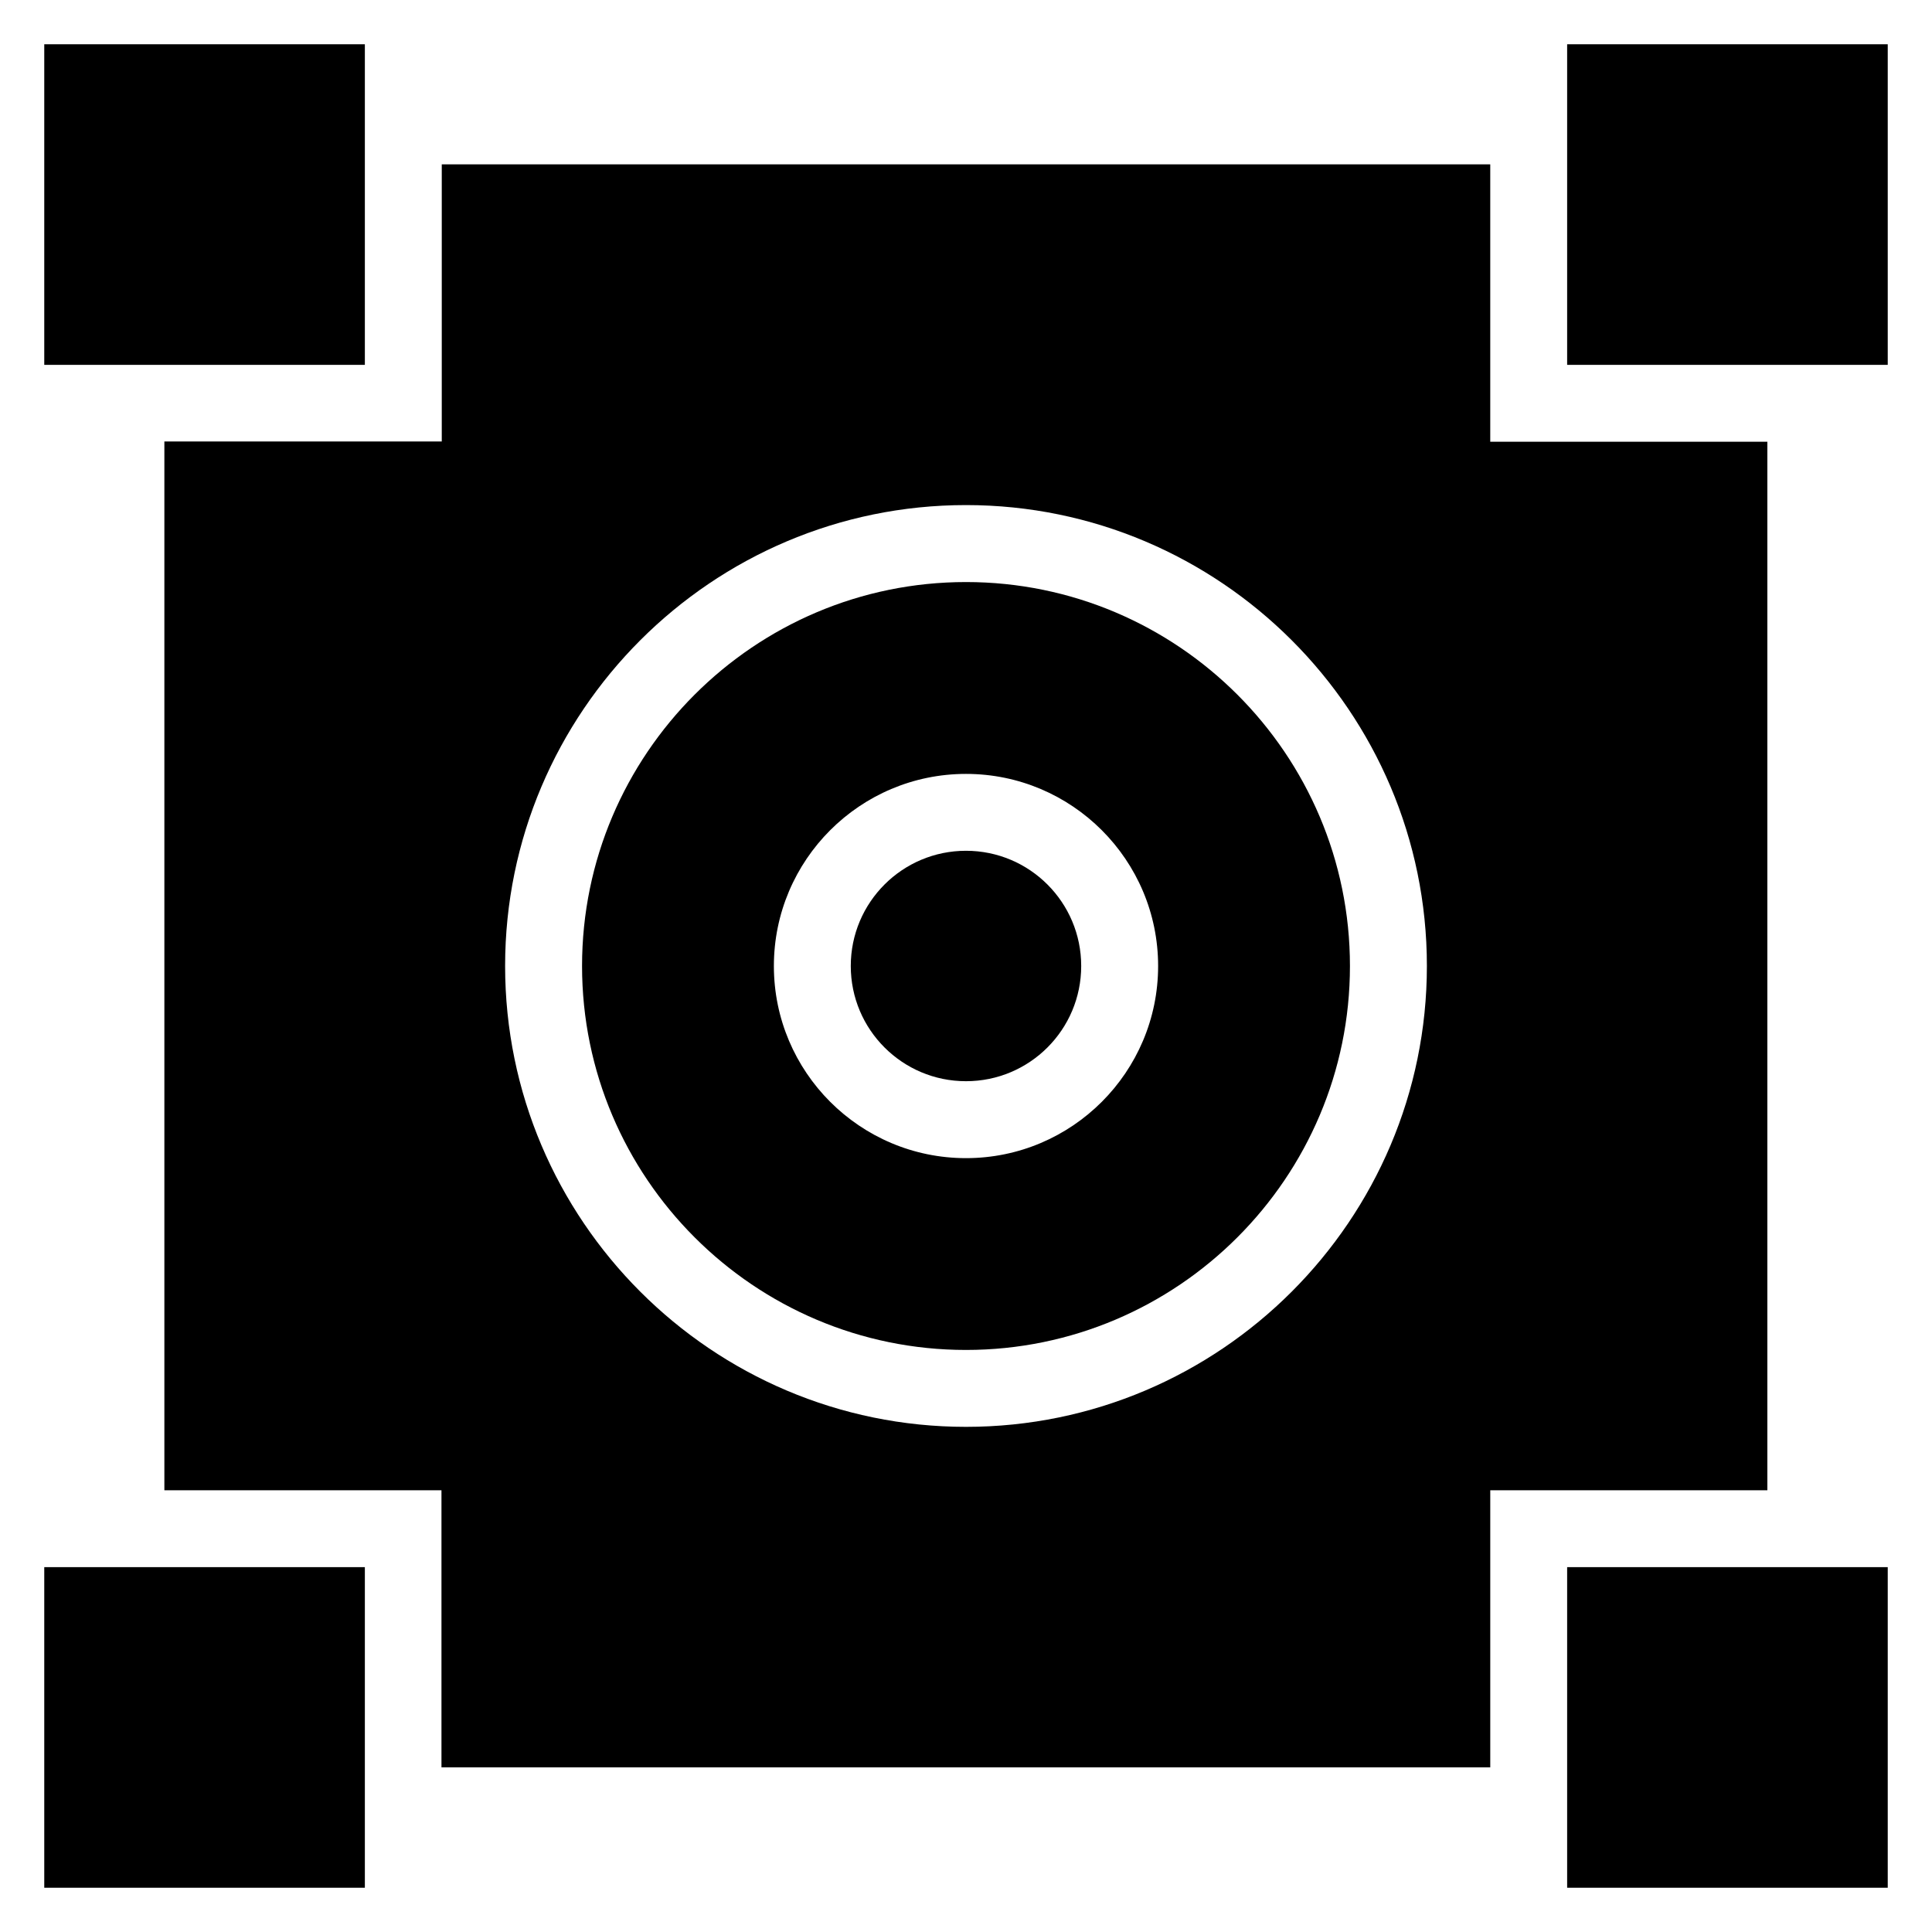
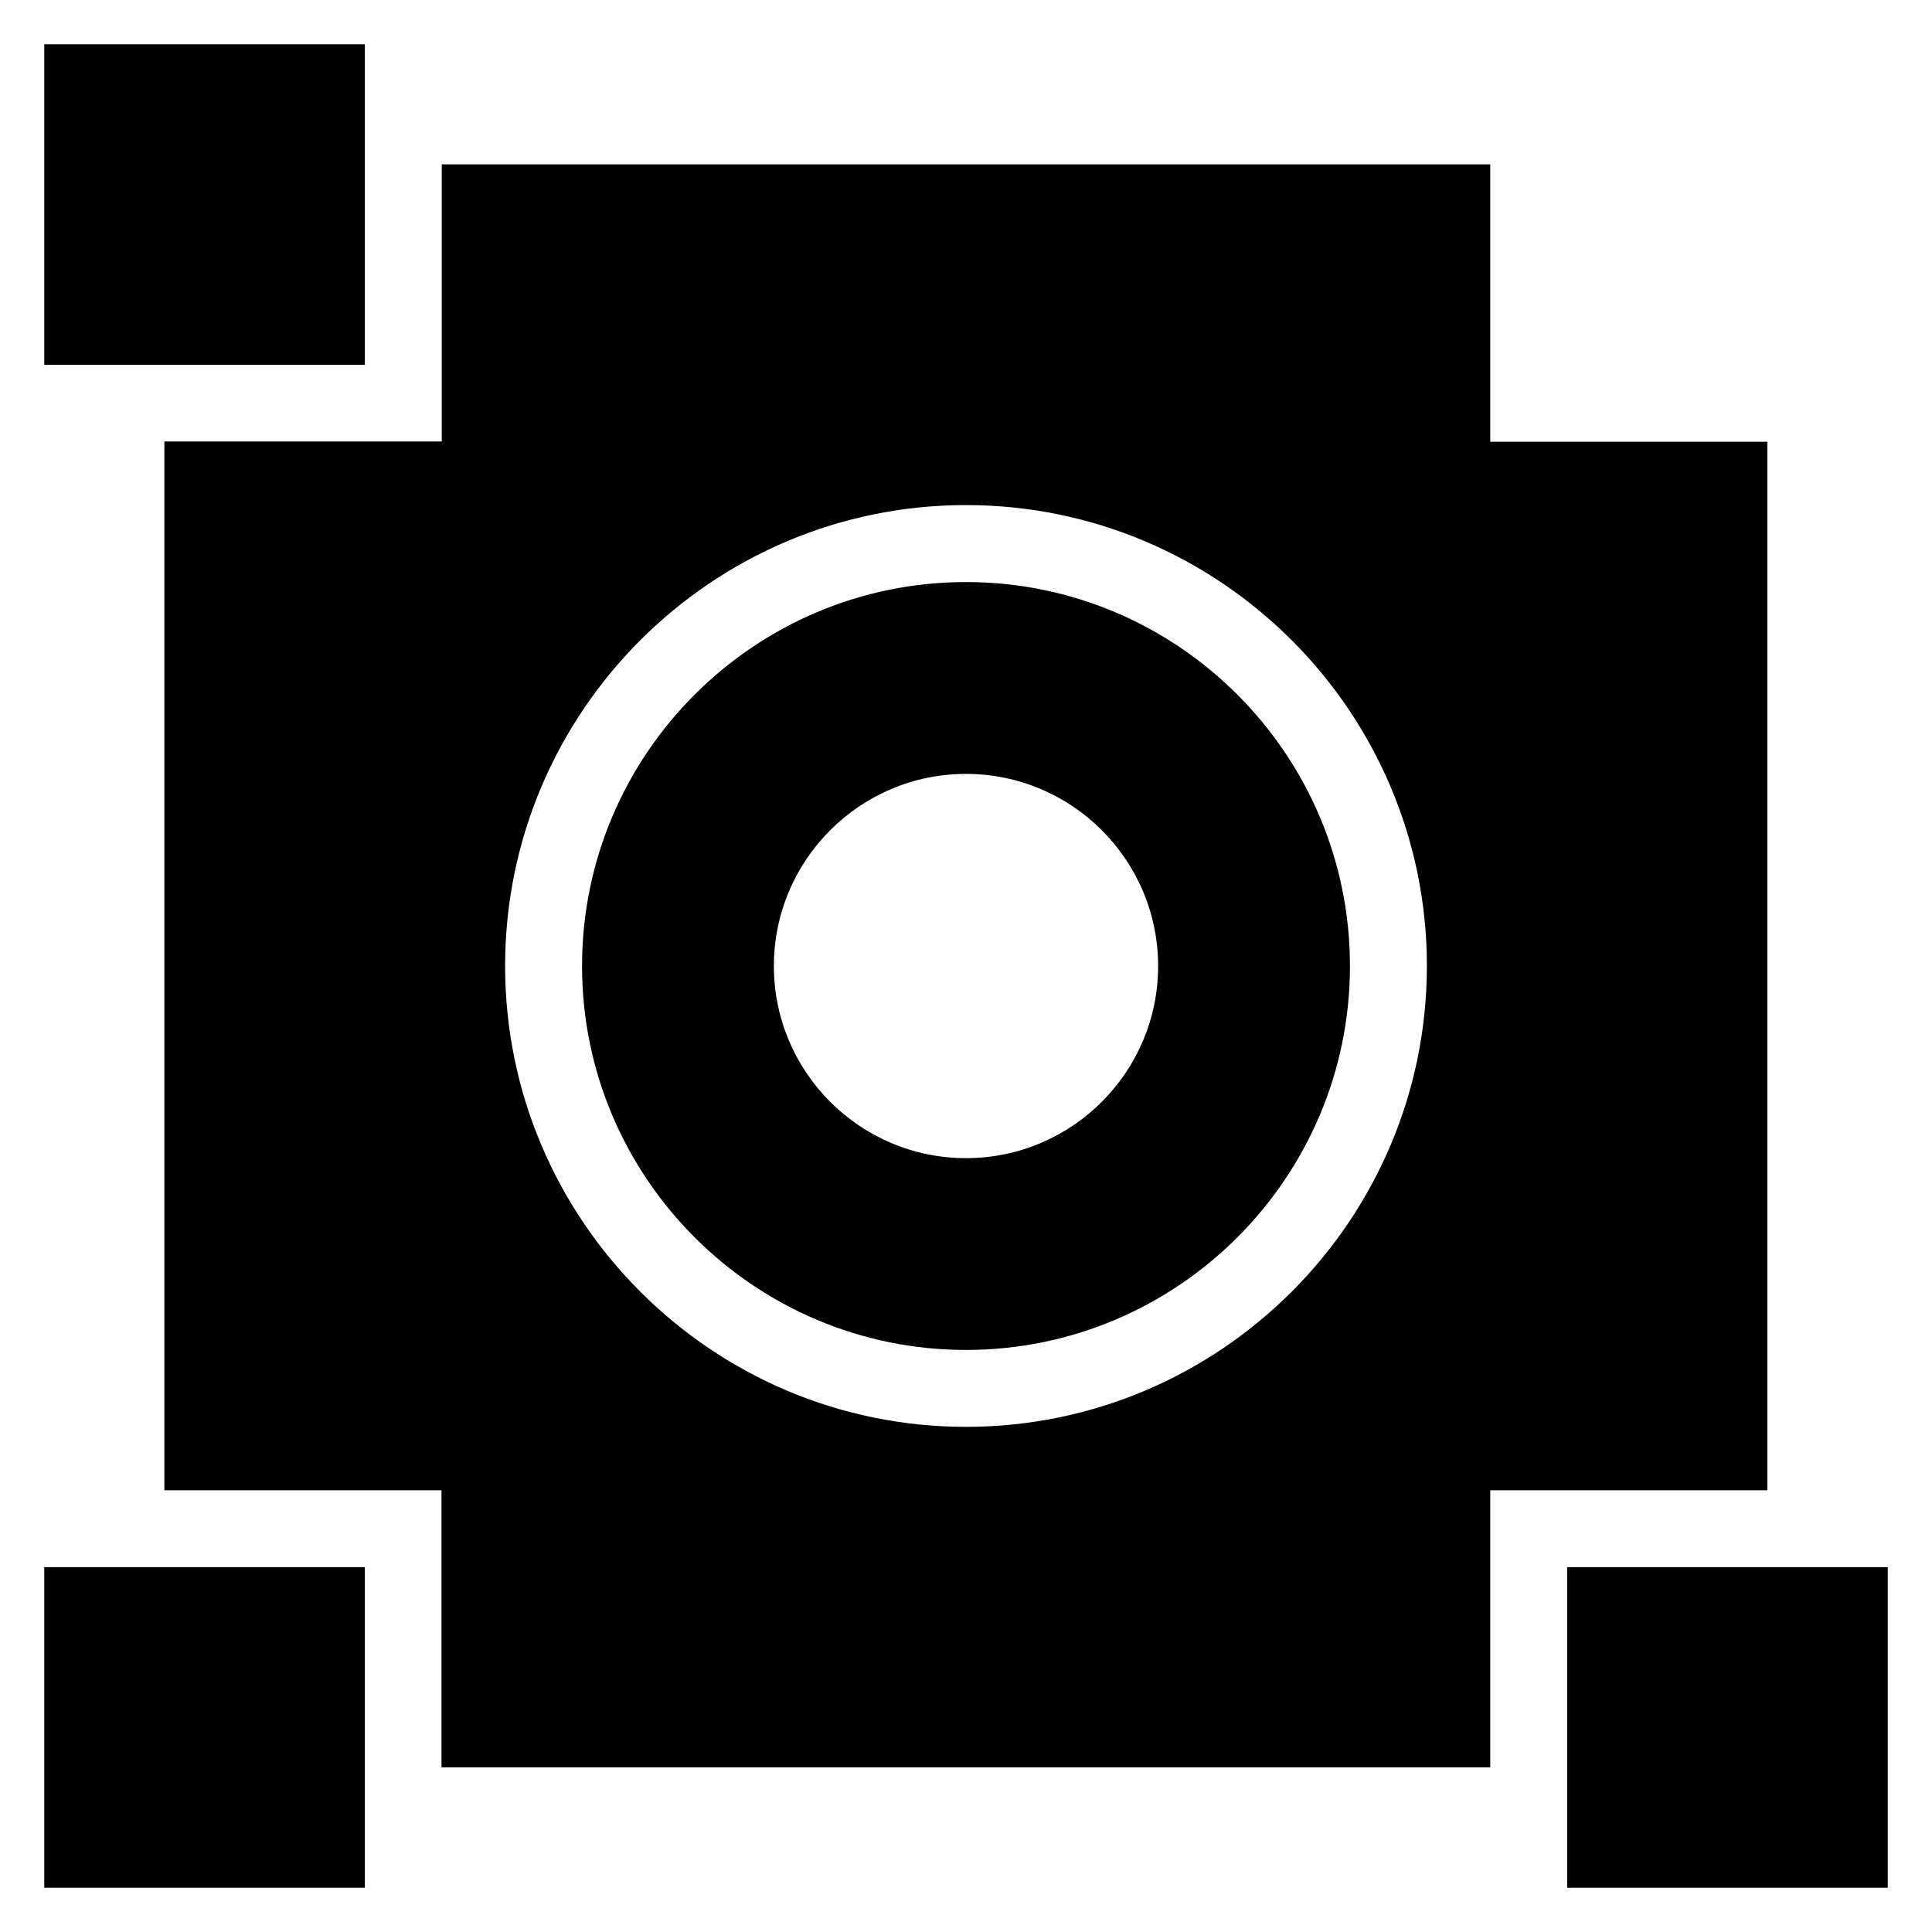
<svg xmlns="http://www.w3.org/2000/svg" fill="#000000" width="800px" height="800px" version="1.1" viewBox="144 144 512 512">
  <g>
    <path d="m155.73 155.73h84.961v84.961h-84.961z" />
-     <path d="m559.31 155.73h84.961v84.961h-84.961z" />
    <path d="m155.73 559.31h84.961v84.961h-84.961z" />
    <path d="m559.31 559.31h84.961v84.961h-84.961z" />
-     <path d="m430.53 400c0 16.863-13.668 30.531-30.531 30.531s-30.535-13.668-30.535-30.531 13.672-30.535 30.535-30.535 30.531 13.672 30.531 30.535" />
-     <path d="m400 298.25c-56.105 0-101.75 45.648-101.75 101.75s45.645 101.75 101.75 101.75c56.105 0 101.75-45.648 101.75-101.75 0-56.109-45.648-101.75-101.75-101.75zm0 152.67c-28.09 0-50.914-22.824-50.914-50.914s22.824-50.914 50.914-50.914 50.914 22.824 50.914 50.914-22.824 50.914-50.914 50.914z" />
+     <path d="m400 298.25c-56.105 0-101.75 45.648-101.75 101.75s45.645 101.75 101.75 101.75c56.105 0 101.75-45.648 101.75-101.75 0-56.109-45.648-101.75-101.75-101.75zm0 152.67c-28.09 0-50.914-22.824-50.914-50.914s22.824-50.914 50.914-50.914 50.914 22.824 50.914 50.914-22.824 50.914-50.914 50.914" />
    <path d="m612.44 261.07h-73.508v-73.512h-277.86v73.434h-73.512v277.94h73.434v73.434h277.94v-73.434h73.434v-277.86zm-212.44 261.06c-67.328 0-122.14-54.809-122.14-122.14s54.809-122.14 122.14-122.14 122.14 54.809 122.14 122.14c-0.004 67.328-54.812 122.14-122.14 122.14z" />
  </g>
</svg>